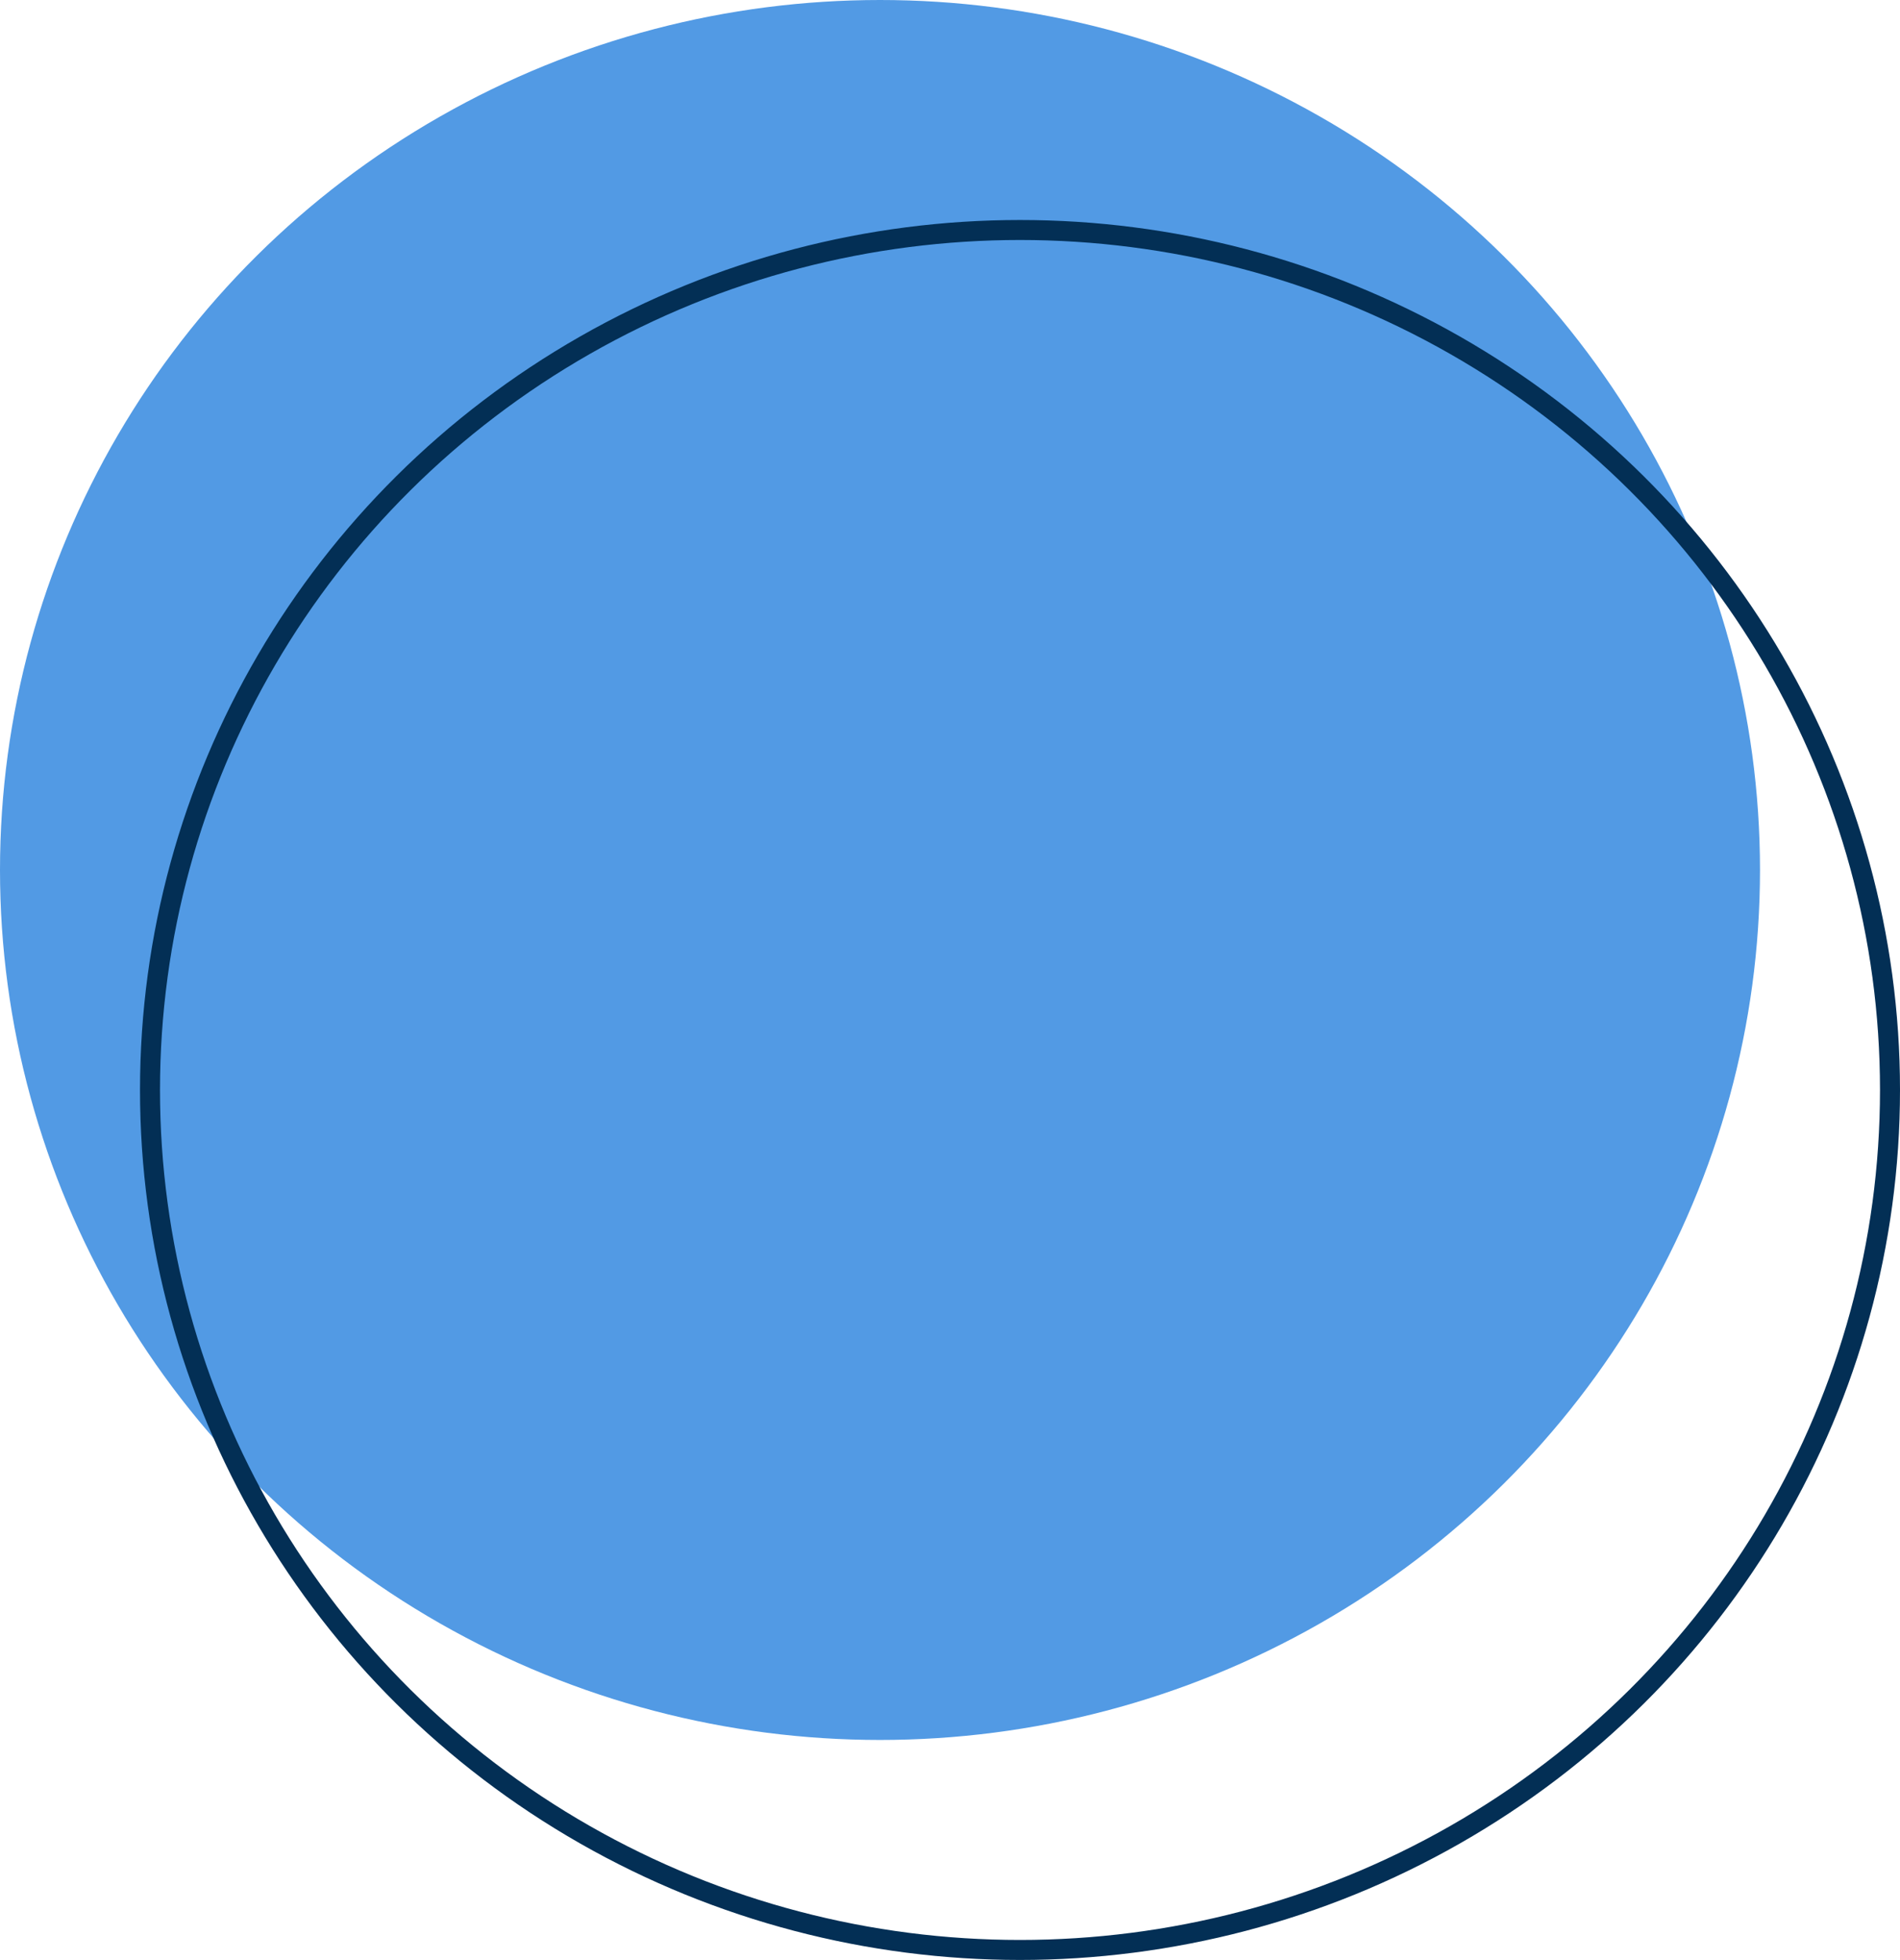
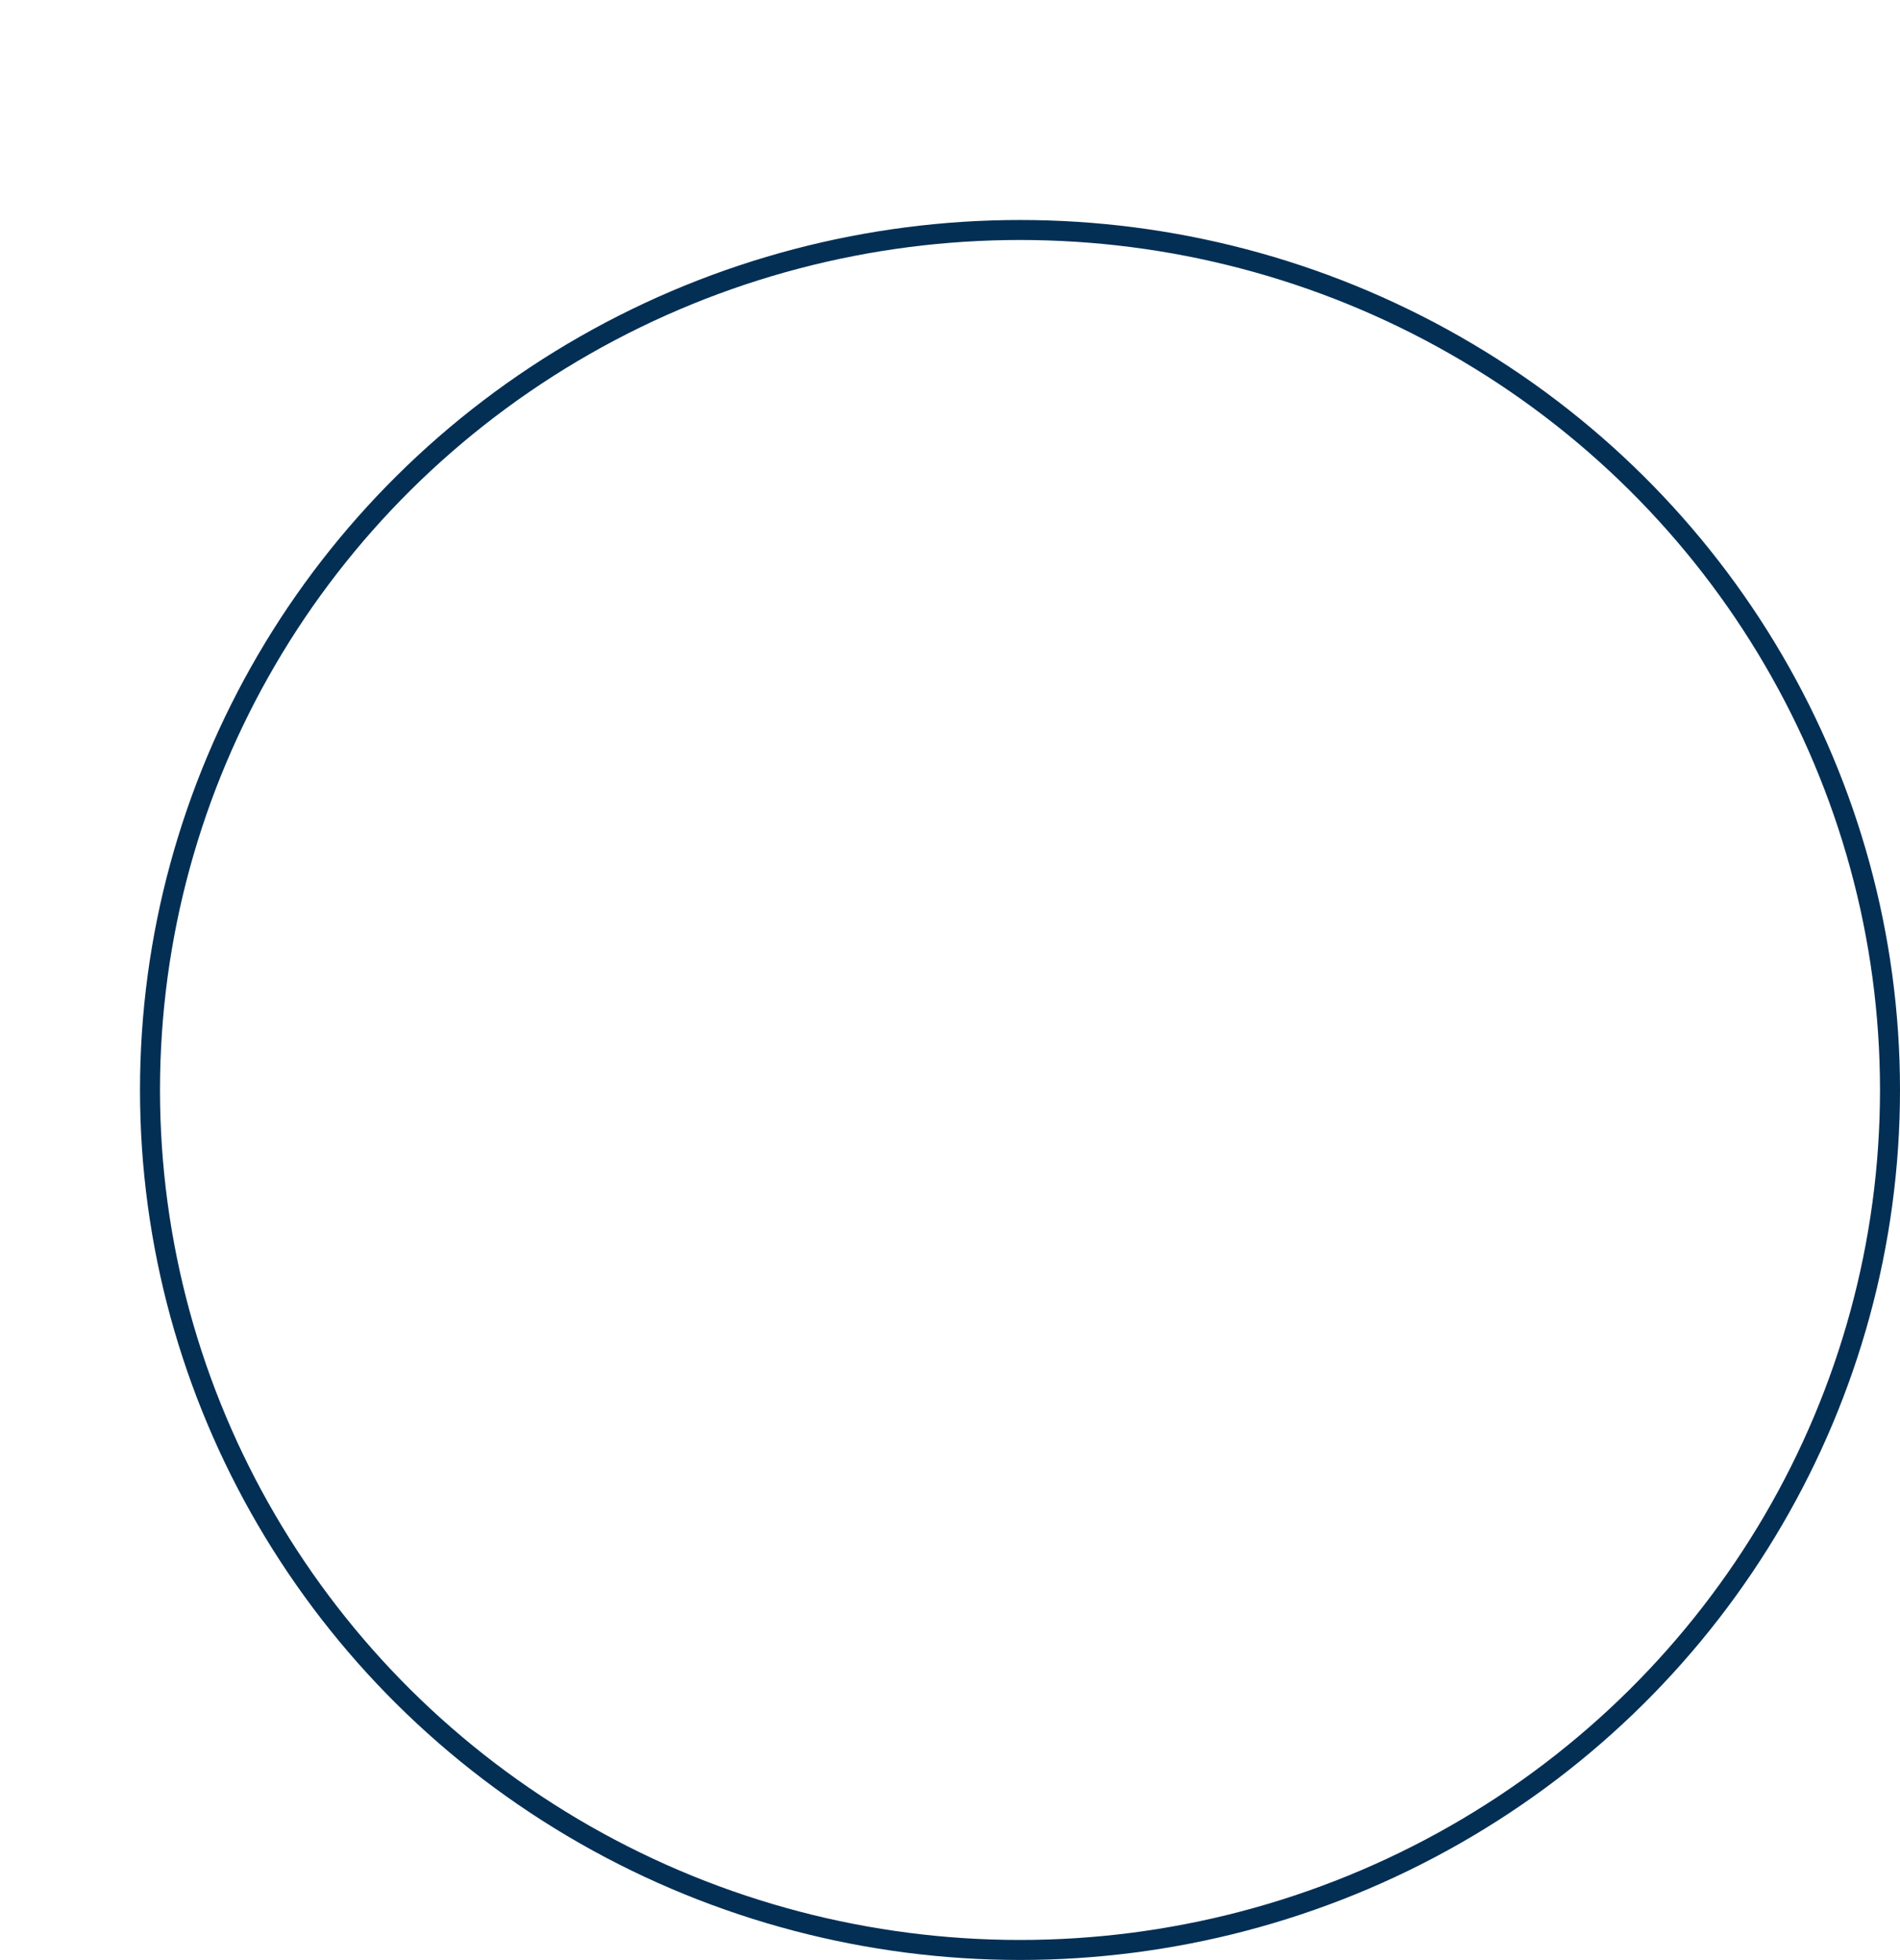
<svg xmlns="http://www.w3.org/2000/svg" width="95" height="98" viewBox="0 0 95 98">
  <g id="Group_1547" data-name="Group 1547" transform="translate(-1315.912 -2320.474)">
-     <ellipse id="Ellipse_48" data-name="Ellipse 48" cx="44" cy="43.5" rx="44" ry="43.5" transform="translate(1315.912 2320.474)" fill="#529ae4" />
    <g id="Ellipse_49" data-name="Ellipse 49" transform="translate(1322.912 2331.474)" fill="none" stroke="#032f55" stroke-width="1">
      <ellipse cx="44" cy="43.5" rx="44" ry="43.5" stroke="none" />
      <ellipse cx="44" cy="43.5" rx="43.5" ry="43" fill="none" />
    </g>
  </g>
</svg>